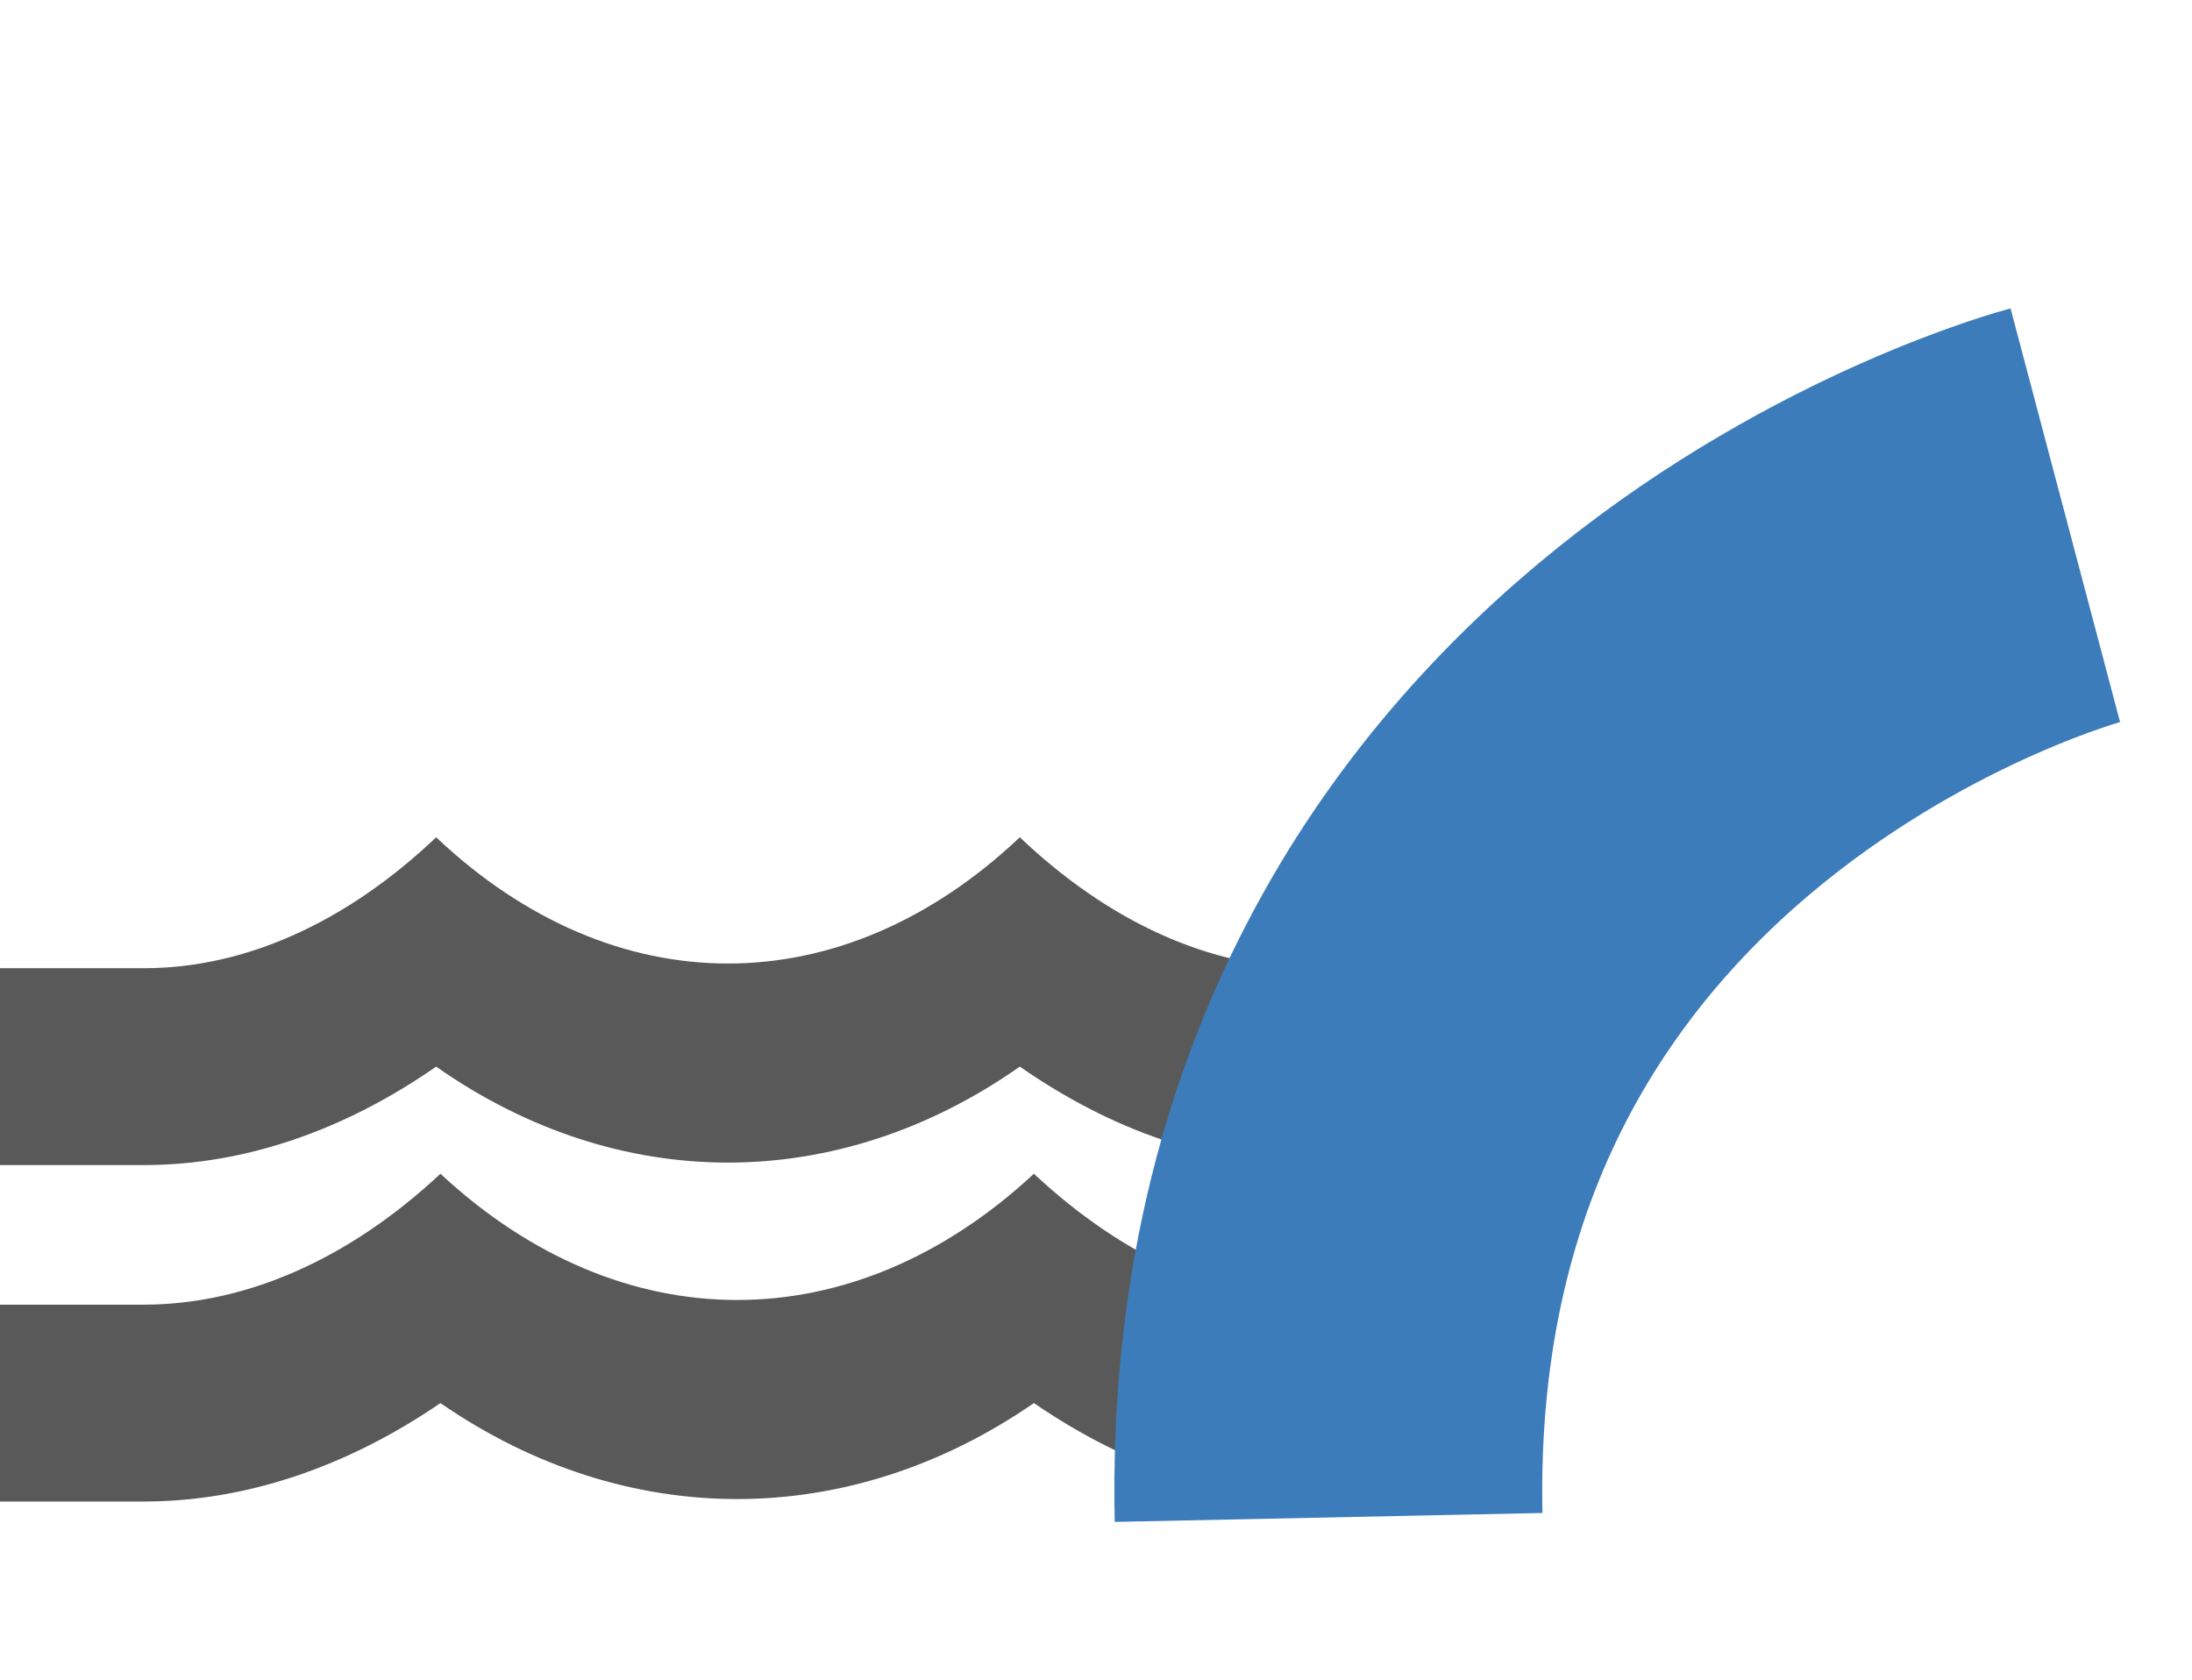
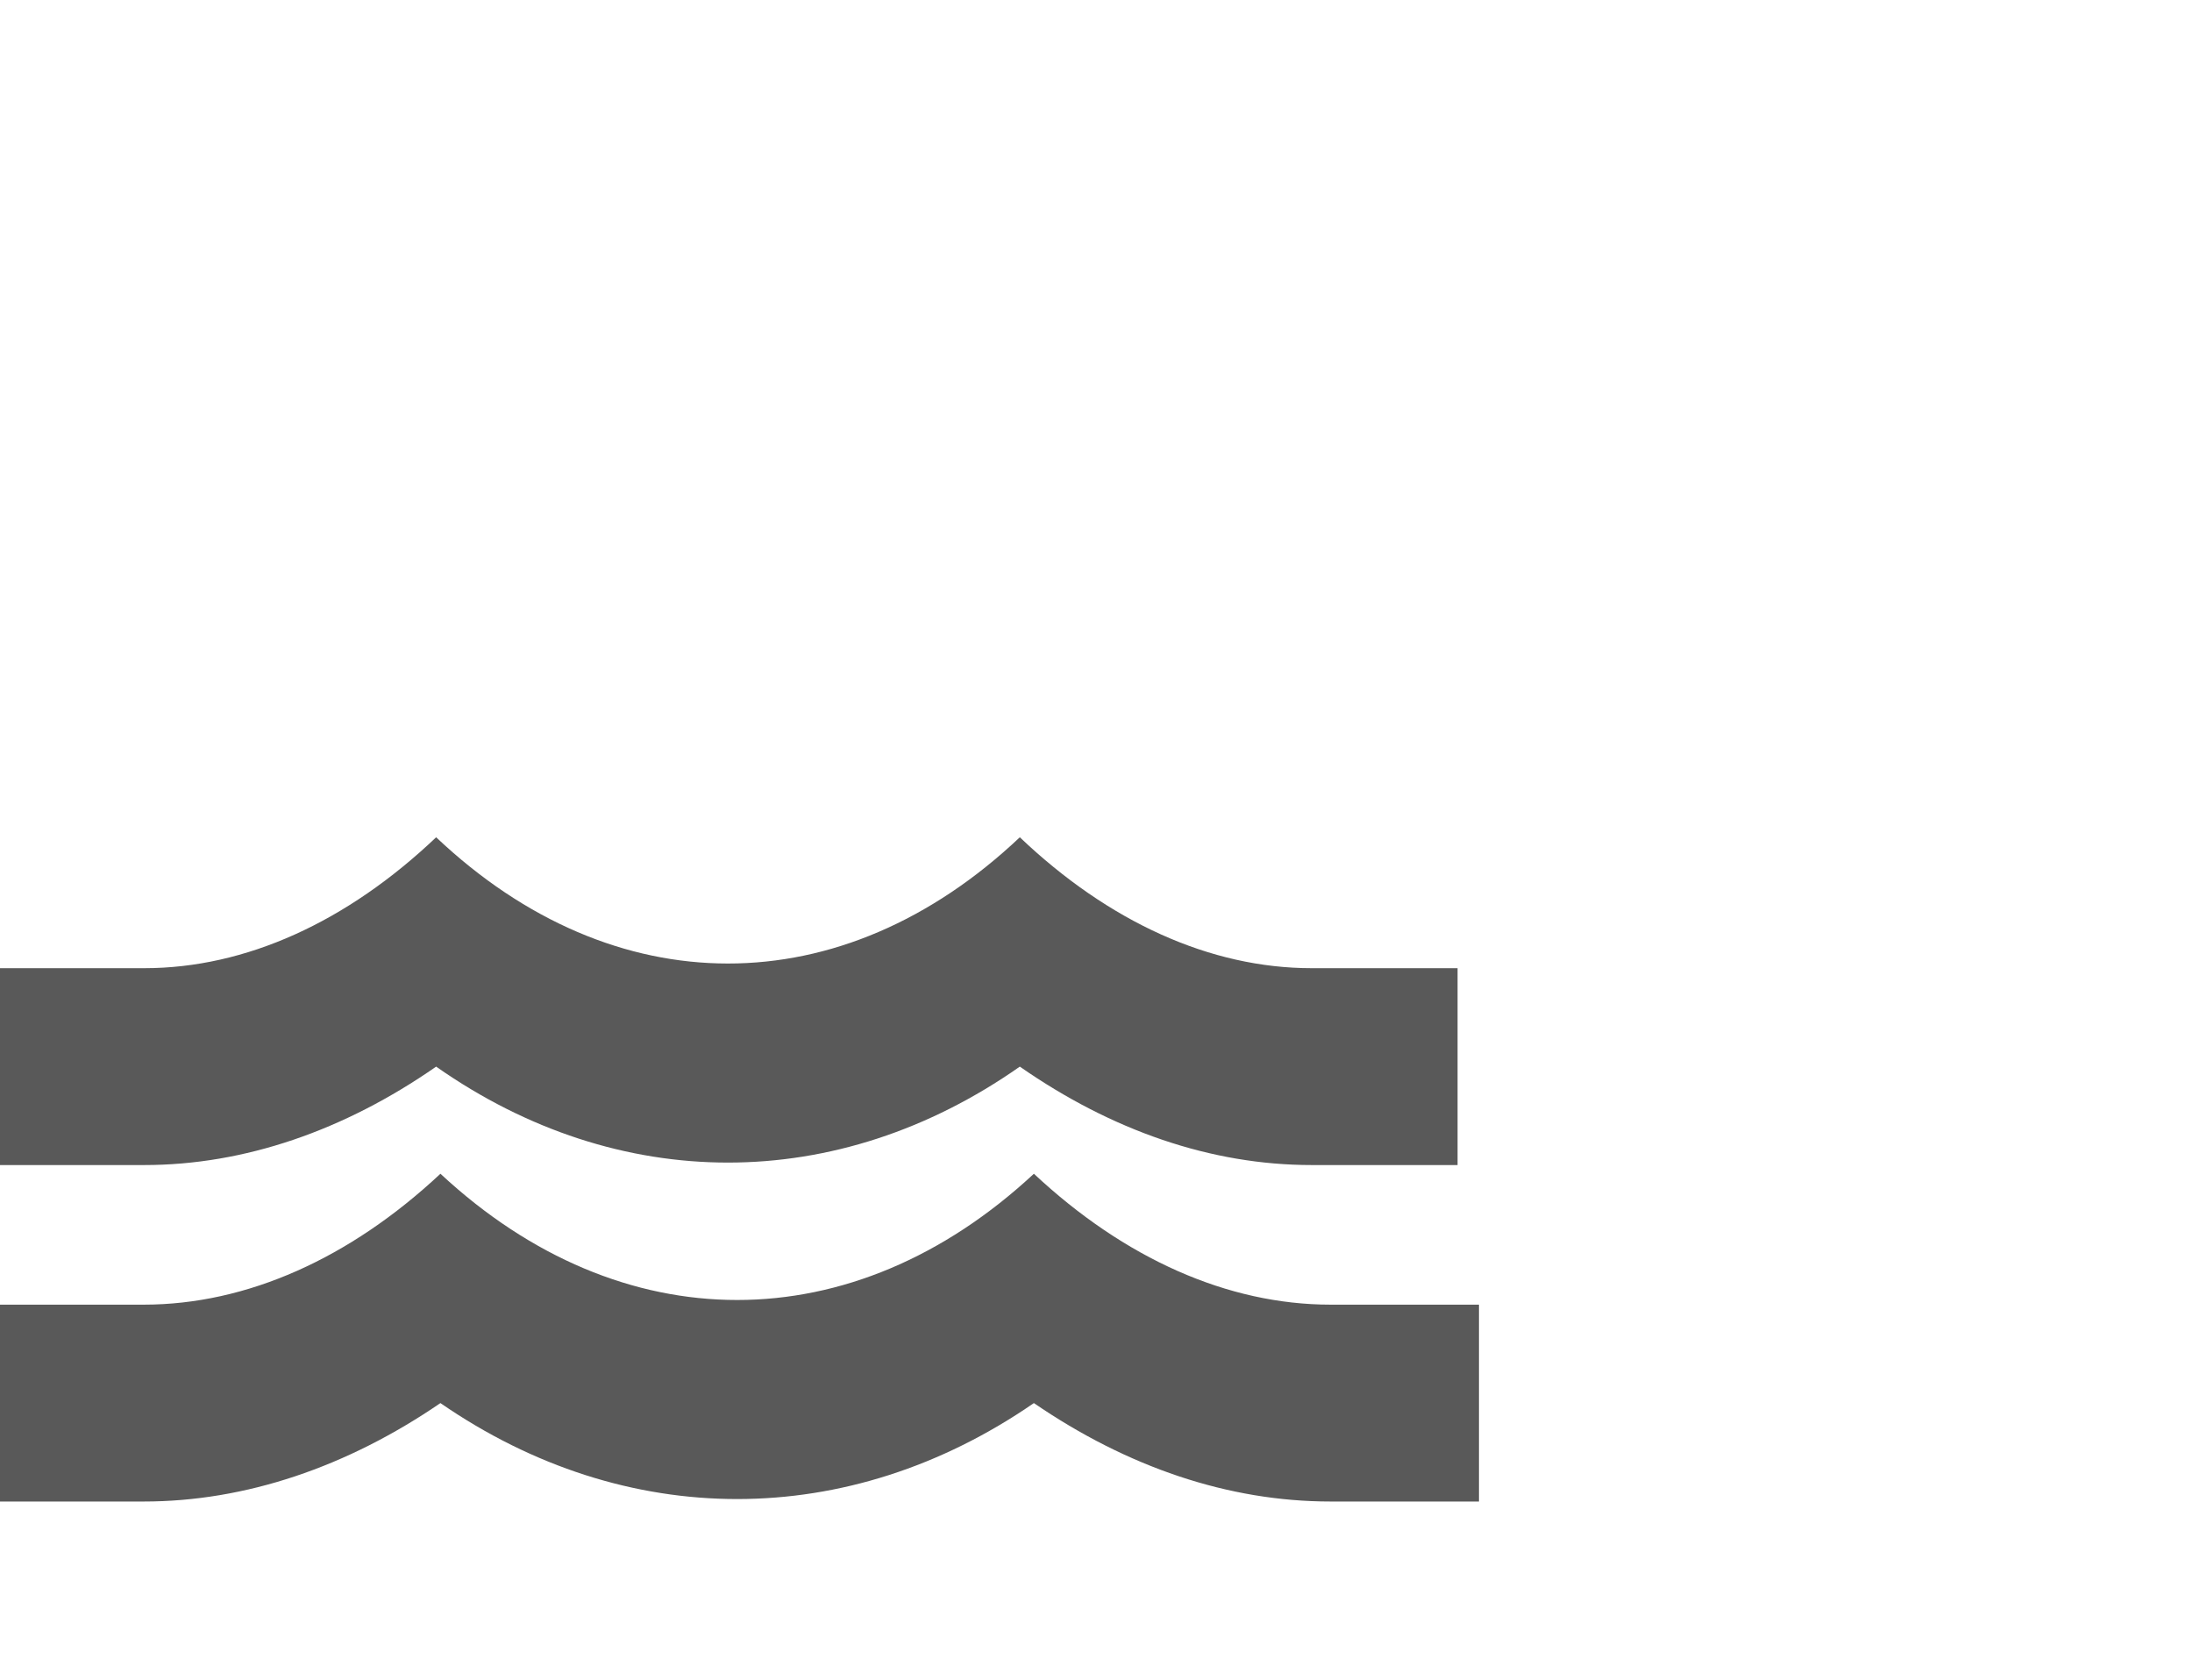
<svg xmlns="http://www.w3.org/2000/svg" xmlns:ns1="http://sodipodi.sourceforge.net/DTD/sodipodi-0.dtd" xmlns:ns2="http://www.inkscape.org/namespaces/inkscape" xmlns:ns3="http://www.openswatchbook.org/uri/2009/osb" version="1.1" width="103.066" height="79" viewBox="0 0 103.066 79" id="svg4" ns1:docname="FSI.svg" ns2:version="0.92.3 (2405546, 2018-03-11)">
  <defs id="defs8">
    <ns2:perspective ns1:type="inkscape:persp3d" ns2:vp_x="1.3378886 : 45.923648 : 1" ns2:vp_y="0 : 1000 : 0" ns2:vp_z="104.40378 : 45.923648 : 1" ns2:persp3d-origin="52.870834 : 32.756981 : 1" id="perspective889" />
    <linearGradient id="linearGradient819" ns3:paint="solid">
      <stop style="stop-color:#000000;stop-opacity:1;" offset="0" id="stop817" />
    </linearGradient>
  </defs>
  <ns1:namedview pagecolor="#ffffff" bordercolor="#666666" borderopacity="1" objecttolerance="10" gridtolerance="10" guidetolerance="10" ns2:pageopacity="0" ns2:pageshadow="2" ns2:window-width="1394" ns2:window-height="1157" id="namedview6" showgrid="false" ns2:zoom="3.4766083" ns2:cx="-4.3549356" ns2:cy="24.257919" ns2:window-x="153" ns2:window-y="57" ns2:window-maximized="0" ns2:current-layer="svg4" />
  <path ns2:connector-curvature="0" d="m 62.565,61.342 c -4.848,0 -9.697,-2.175 -13.952,-6.155 -8.511,7.914 -19.394,7.914 -27.904,0 -4.255,3.98 -9.104,6.155 -13.952,6.155 h -6.976 v 9.256 H 6.756 c 4.779,0 9.557,-1.62 13.952,-4.628 8.72,6.016 19.184,6.016 27.904,0 4.395,3.008 9.139,4.628 13.952,4.628 h 6.976 v -9.256" id="path2-0" style="fill:#595959;fill-opacity:1;stroke-width:4.018" />
  <path ns2:connector-curvature="0" d="m 61.673,45.522 c -4.768,0 -9.537,-2.175 -13.722,-6.155 -8.37,7.914 -19.074,7.914 -27.444,0 -4.185,3.98 -8.954,6.155 -13.722,6.155 h -6.861 v 9.256 H 6.785 c 4.7,0 9.4,-1.62 13.722,-4.628 8.576,6.016 18.868,6.016 27.444,0 4.322,3.008 8.988,4.628 13.722,4.628 h 6.861 v -9.256" id="path2-0-3" style="fill:#595959;fill-opacity:1;stroke-width:3.984" />
-   <path style="fill:none;stroke:#3d7cba;stroke-width:20.118;stroke-linecap:butt;stroke-linejoin:miter;stroke-miterlimit:4;stroke-dasharray:none;stroke-opacity:1" d="M 62.468,71.347 C 61.68,33.604 97.109,24.224 97.109,24.224" id="path919" ns2:connector-curvature="0" ns1:nodetypes="cc" />
</svg>